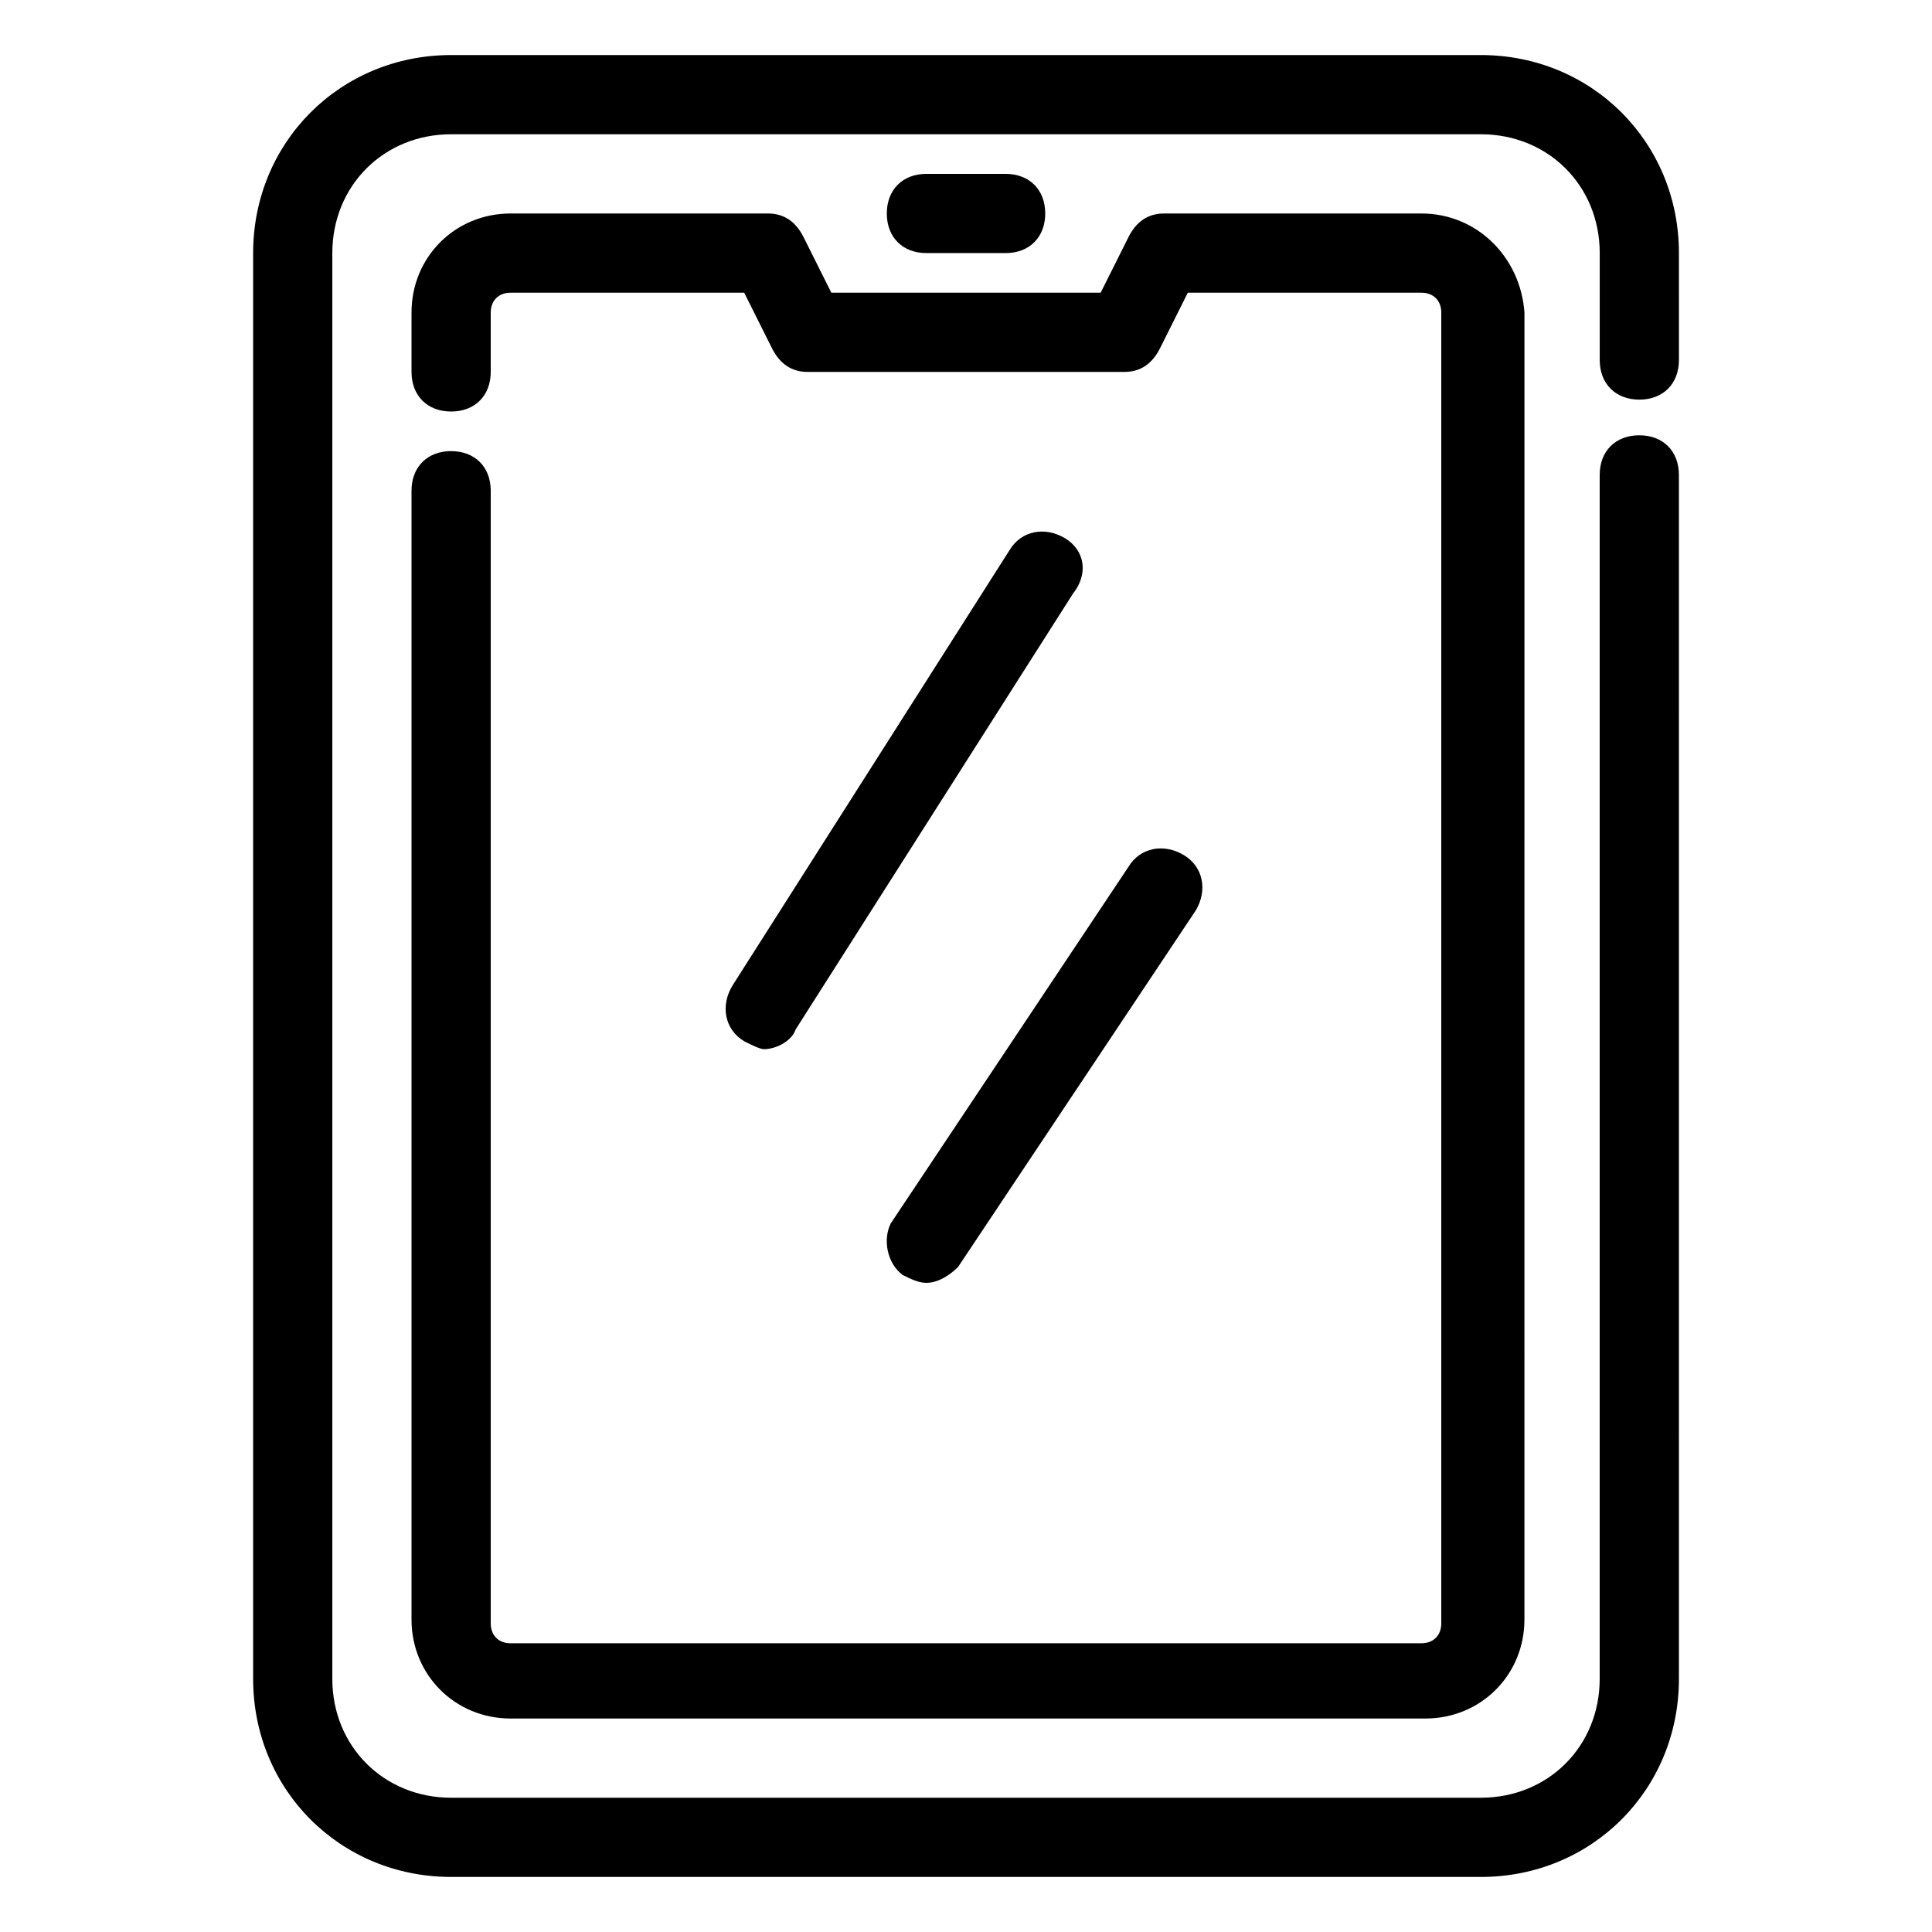
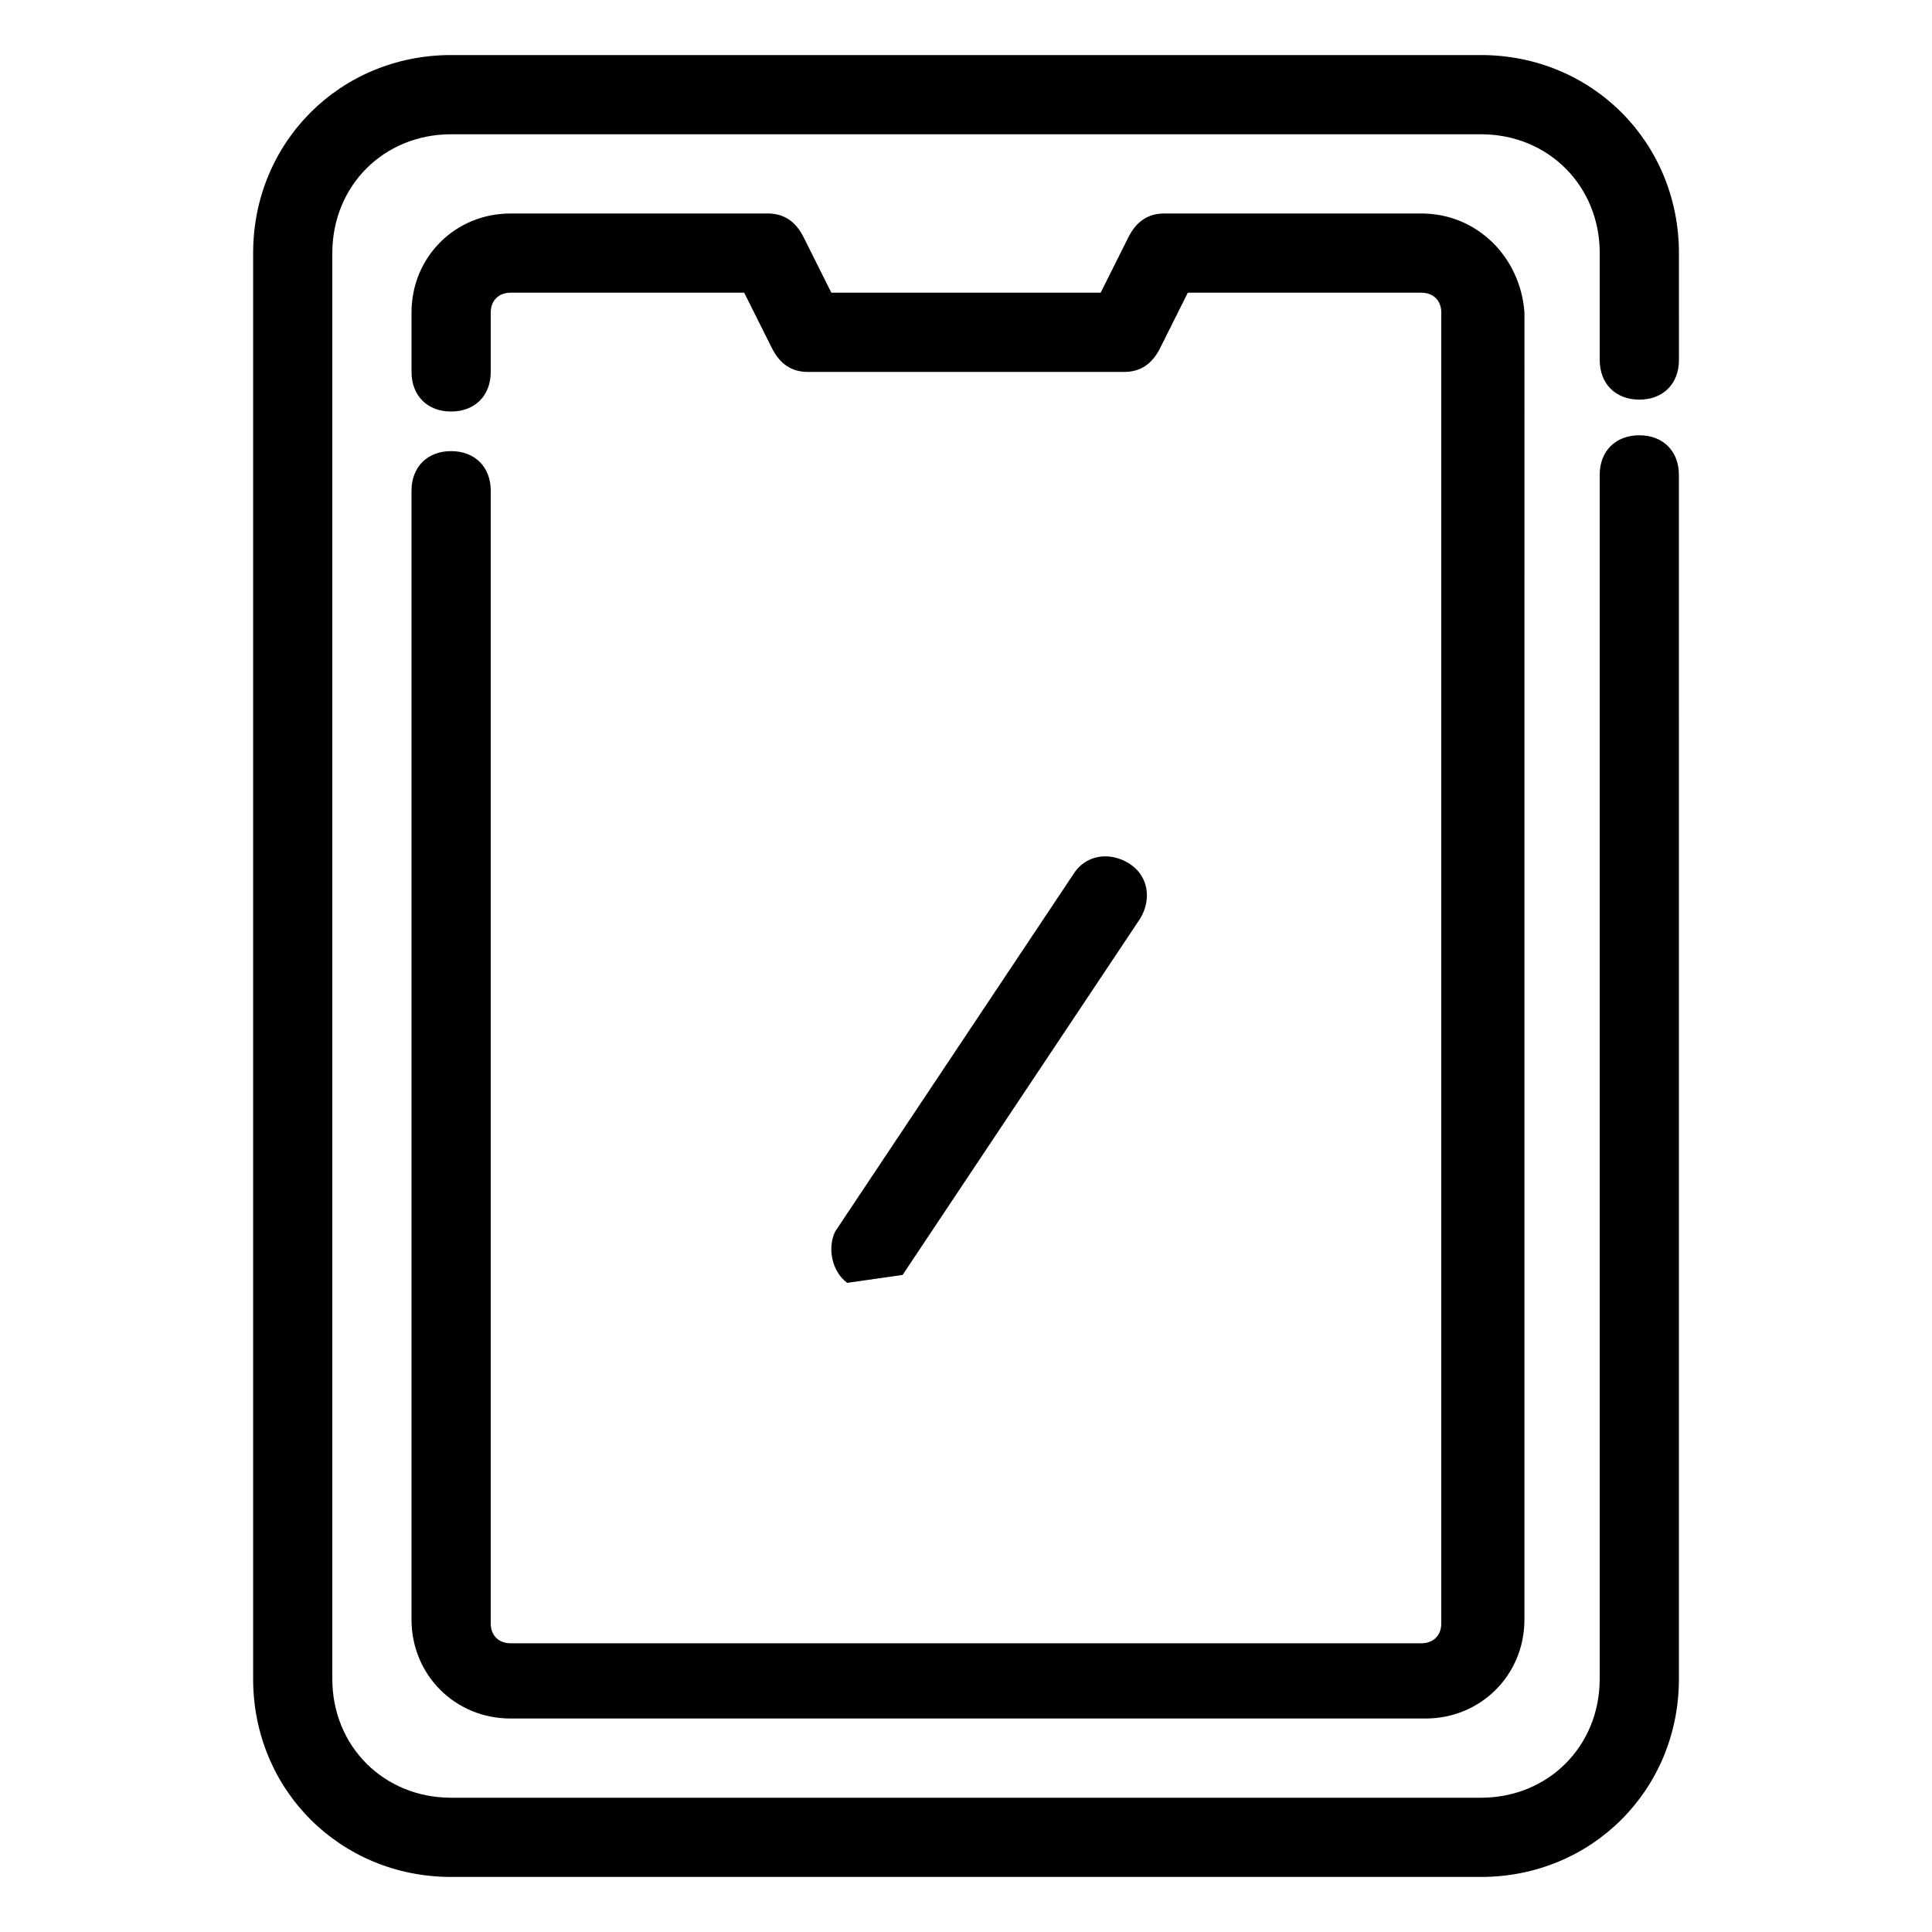
<svg xmlns="http://www.w3.org/2000/svg" fill="#000000" width="800px" height="800px" version="1.1" viewBox="144 144 512 512">
  <g>
    <path d="m263.55 641.41h272.9c29.391 0 52.48-23.09 52.48-52.48l-0.004-319.08c0-6.297-4.199-10.496-10.496-10.496-6.297 0-10.496 4.199-10.496 10.496v319.08c0 17.844-13.645 31.488-31.488 31.488h-272.89c-17.844 0-31.488-13.645-31.488-31.488v-377.86c0-17.844 13.645-31.488 31.488-31.488h272.9c17.844 0 31.488 13.645 31.488 31.488v28.34c0 6.297 4.199 10.496 10.496 10.496s10.496-4.199 10.496-10.496l-0.004-28.34c0-29.391-23.09-52.48-52.48-52.48h-272.89c-29.391 0-52.48 23.09-52.48 52.48v377.86c0 29.391 23.09 52.48 52.48 52.48z" />
    <path d="m263.55 263.55c-6.297 0-10.496 4.199-10.496 10.496v299.14c0 14.695 11.547 26.238 26.238 26.238h242.46c14.695 0 26.238-11.547 26.238-26.238l0.004-346.37c-1.051-14.691-12.594-26.238-27.289-26.238h-68.223c-4.199 0-7.348 2.098-9.445 6.297l-7.352 14.695h-71.371l-7.348-14.695c-2.098-4.199-5.25-6.297-9.445-6.297h-68.223c-14.695 0-26.242 11.547-26.242 26.238v15.746c0 6.297 4.199 10.496 10.496 10.496s10.496-4.199 10.496-10.496v-15.746c0-3.148 2.098-5.246 5.246-5.246h61.926l7.348 14.695c2.102 4.195 5.25 6.297 9.449 6.297h83.969c4.199 0 7.348-2.098 9.445-6.297l7.348-14.695h61.926c3.148 0 5.246 2.098 5.246 5.246v347.42c0 3.148-2.098 5.246-5.246 5.246l-241.41 0.004c-3.148 0-5.246-2.098-5.246-5.246v-300.19c0-6.297-4.199-10.496-10.496-10.496z" />
-     <path d="m410.5 211.07c6.297 0 10.496-4.199 10.496-10.496s-4.199-10.496-10.496-10.496h-20.992c-6.297 0-10.496 4.199-10.496 10.496s4.199 10.496 10.496 10.496z" />
-     <path d="m426.24 286.64c-5.246-3.148-11.547-2.098-14.695 3.148l-73.473 115.46c-3.148 5.246-2.098 11.547 3.148 14.695 2.098 1.051 4.199 2.098 5.246 2.098 3.148 0 7.348-2.098 8.398-5.246l73.473-115.46c4.199-5.25 3.152-11.547-2.098-14.695z" />
-     <path d="m383.2 481.87c2.098 1.051 4.199 2.098 6.297 2.098 3.148 0 6.297-2.098 8.398-4.199l62.977-94.465c3.148-5.246 2.098-11.547-3.148-14.695-5.246-3.148-11.547-2.098-14.695 3.148l-62.977 94.465c-2.098 4.203-1.047 10.5 3.148 13.648z" />
+     <path d="m383.2 481.87l62.977-94.465c3.148-5.246 2.098-11.547-3.148-14.695-5.246-3.148-11.547-2.098-14.695 3.148l-62.977 94.465c-2.098 4.203-1.047 10.5 3.148 13.648z" />
  </g>
</svg>